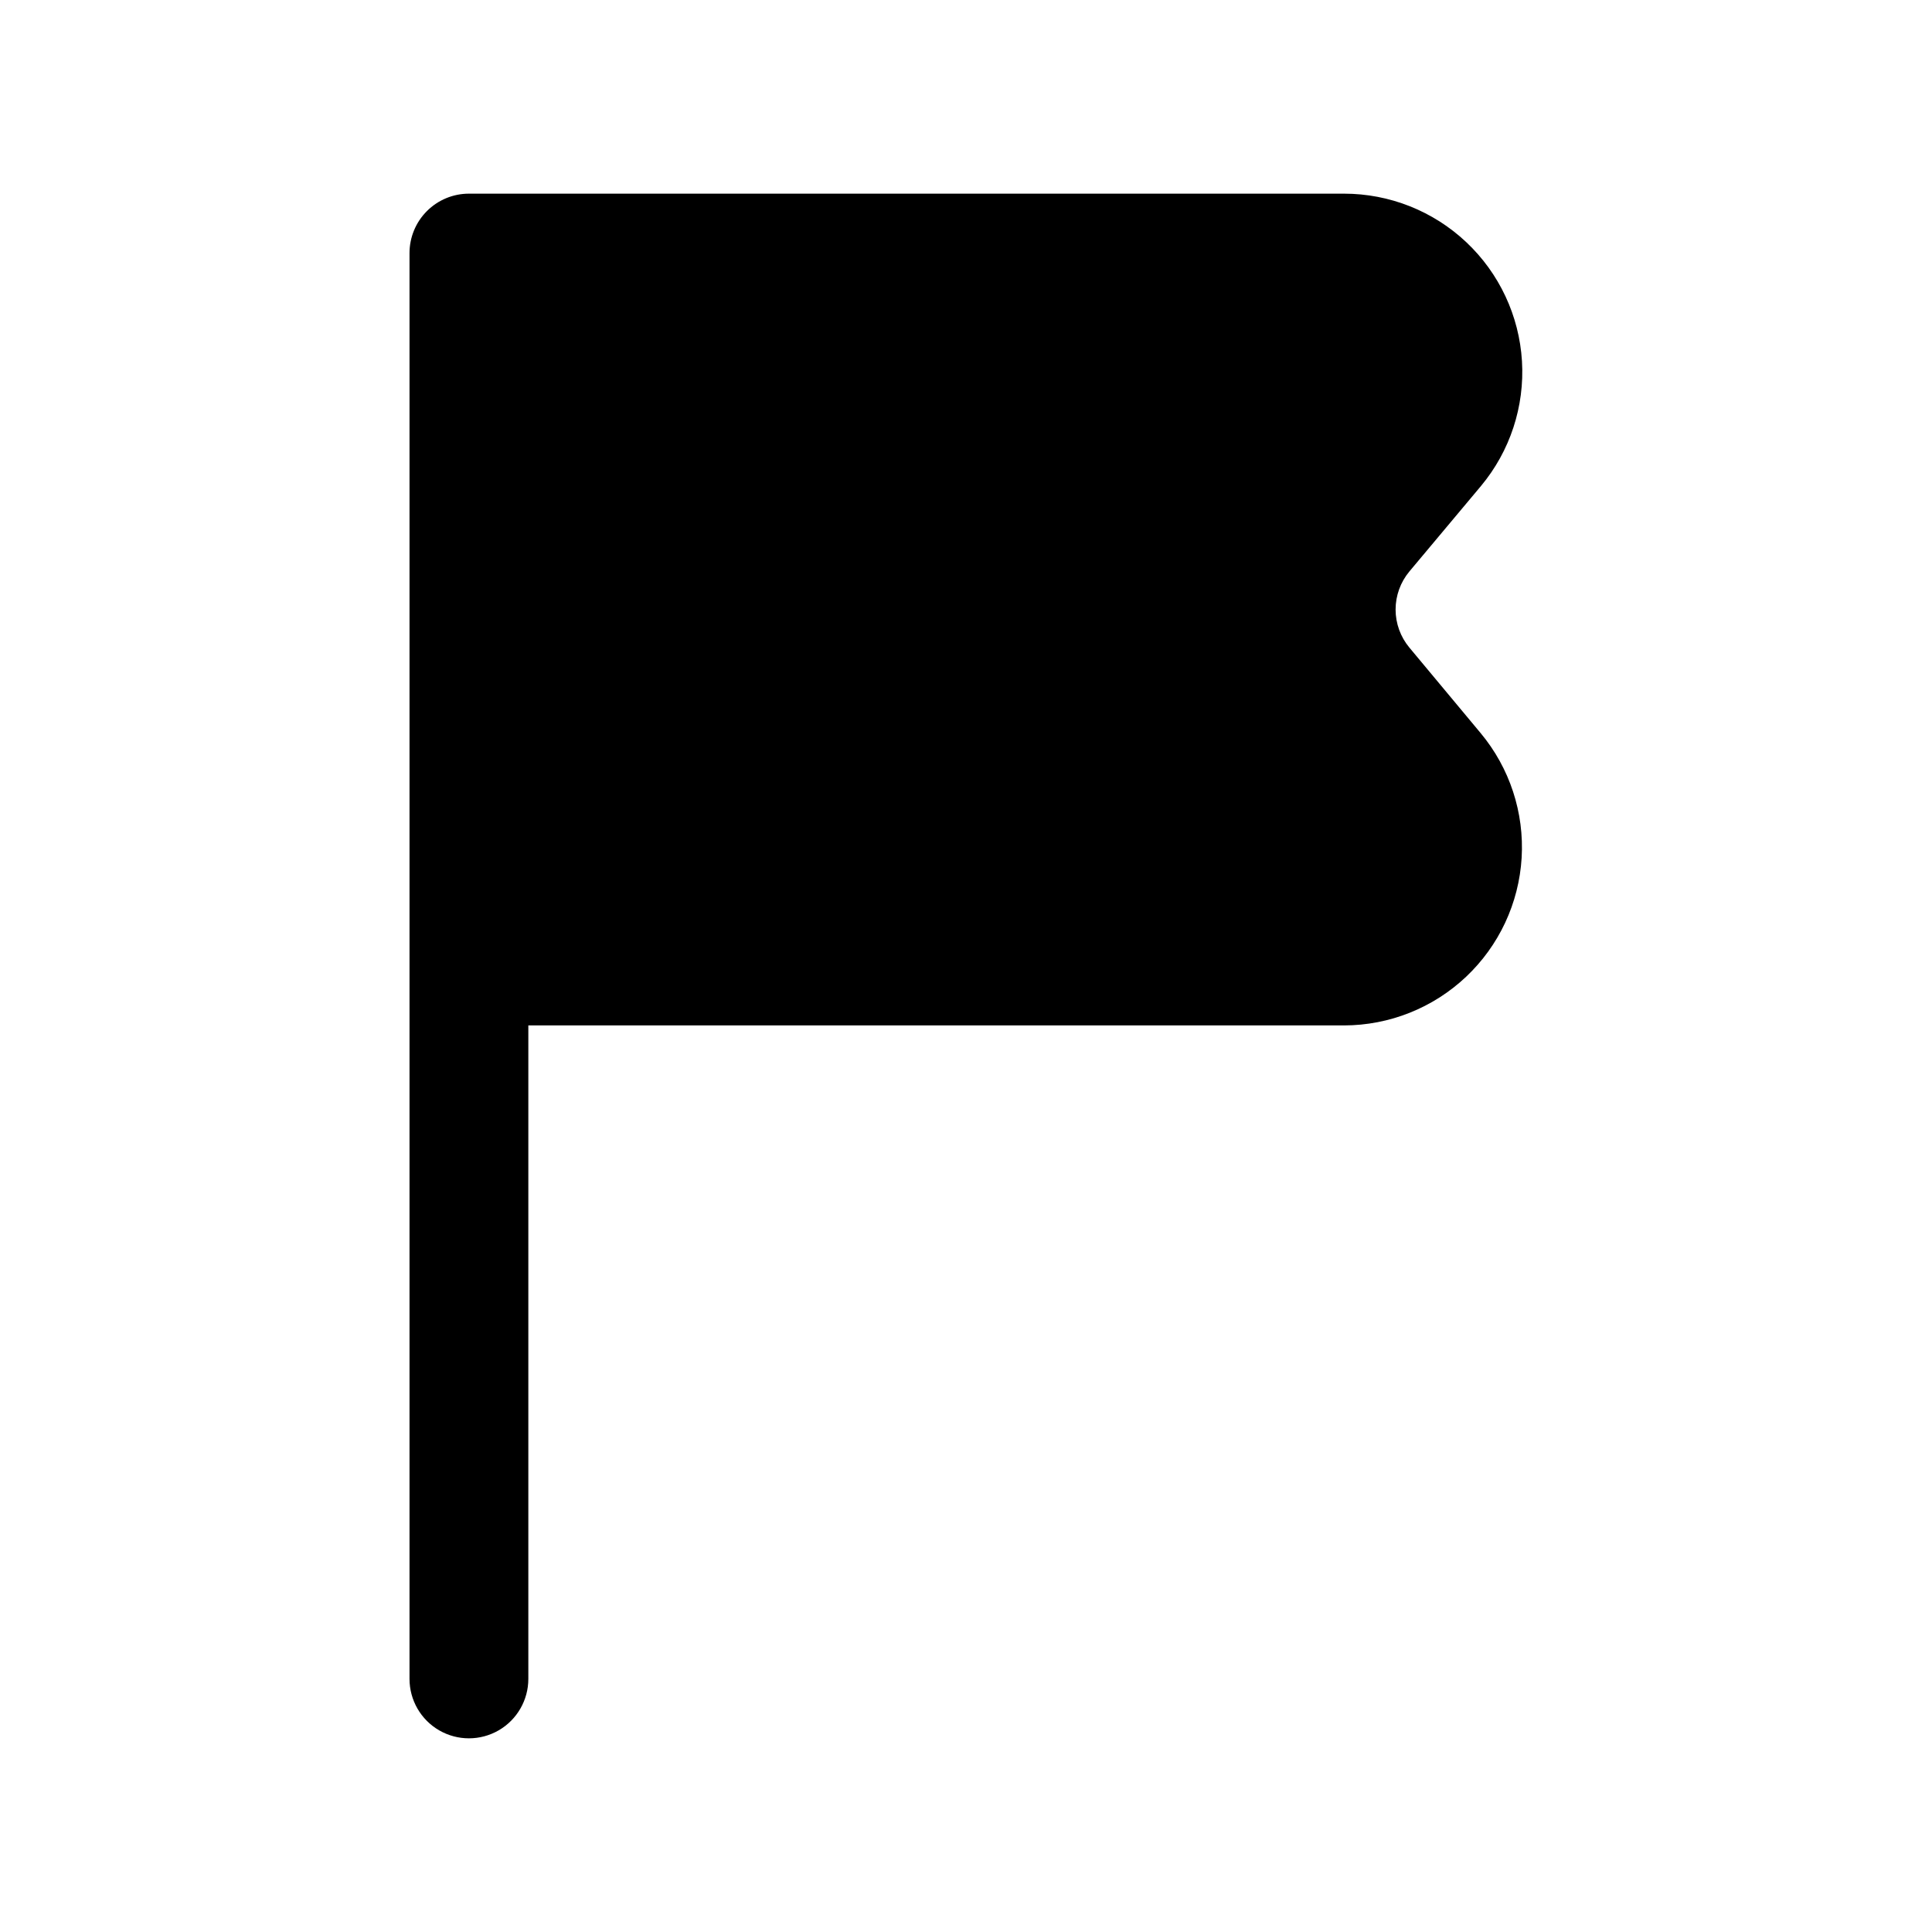
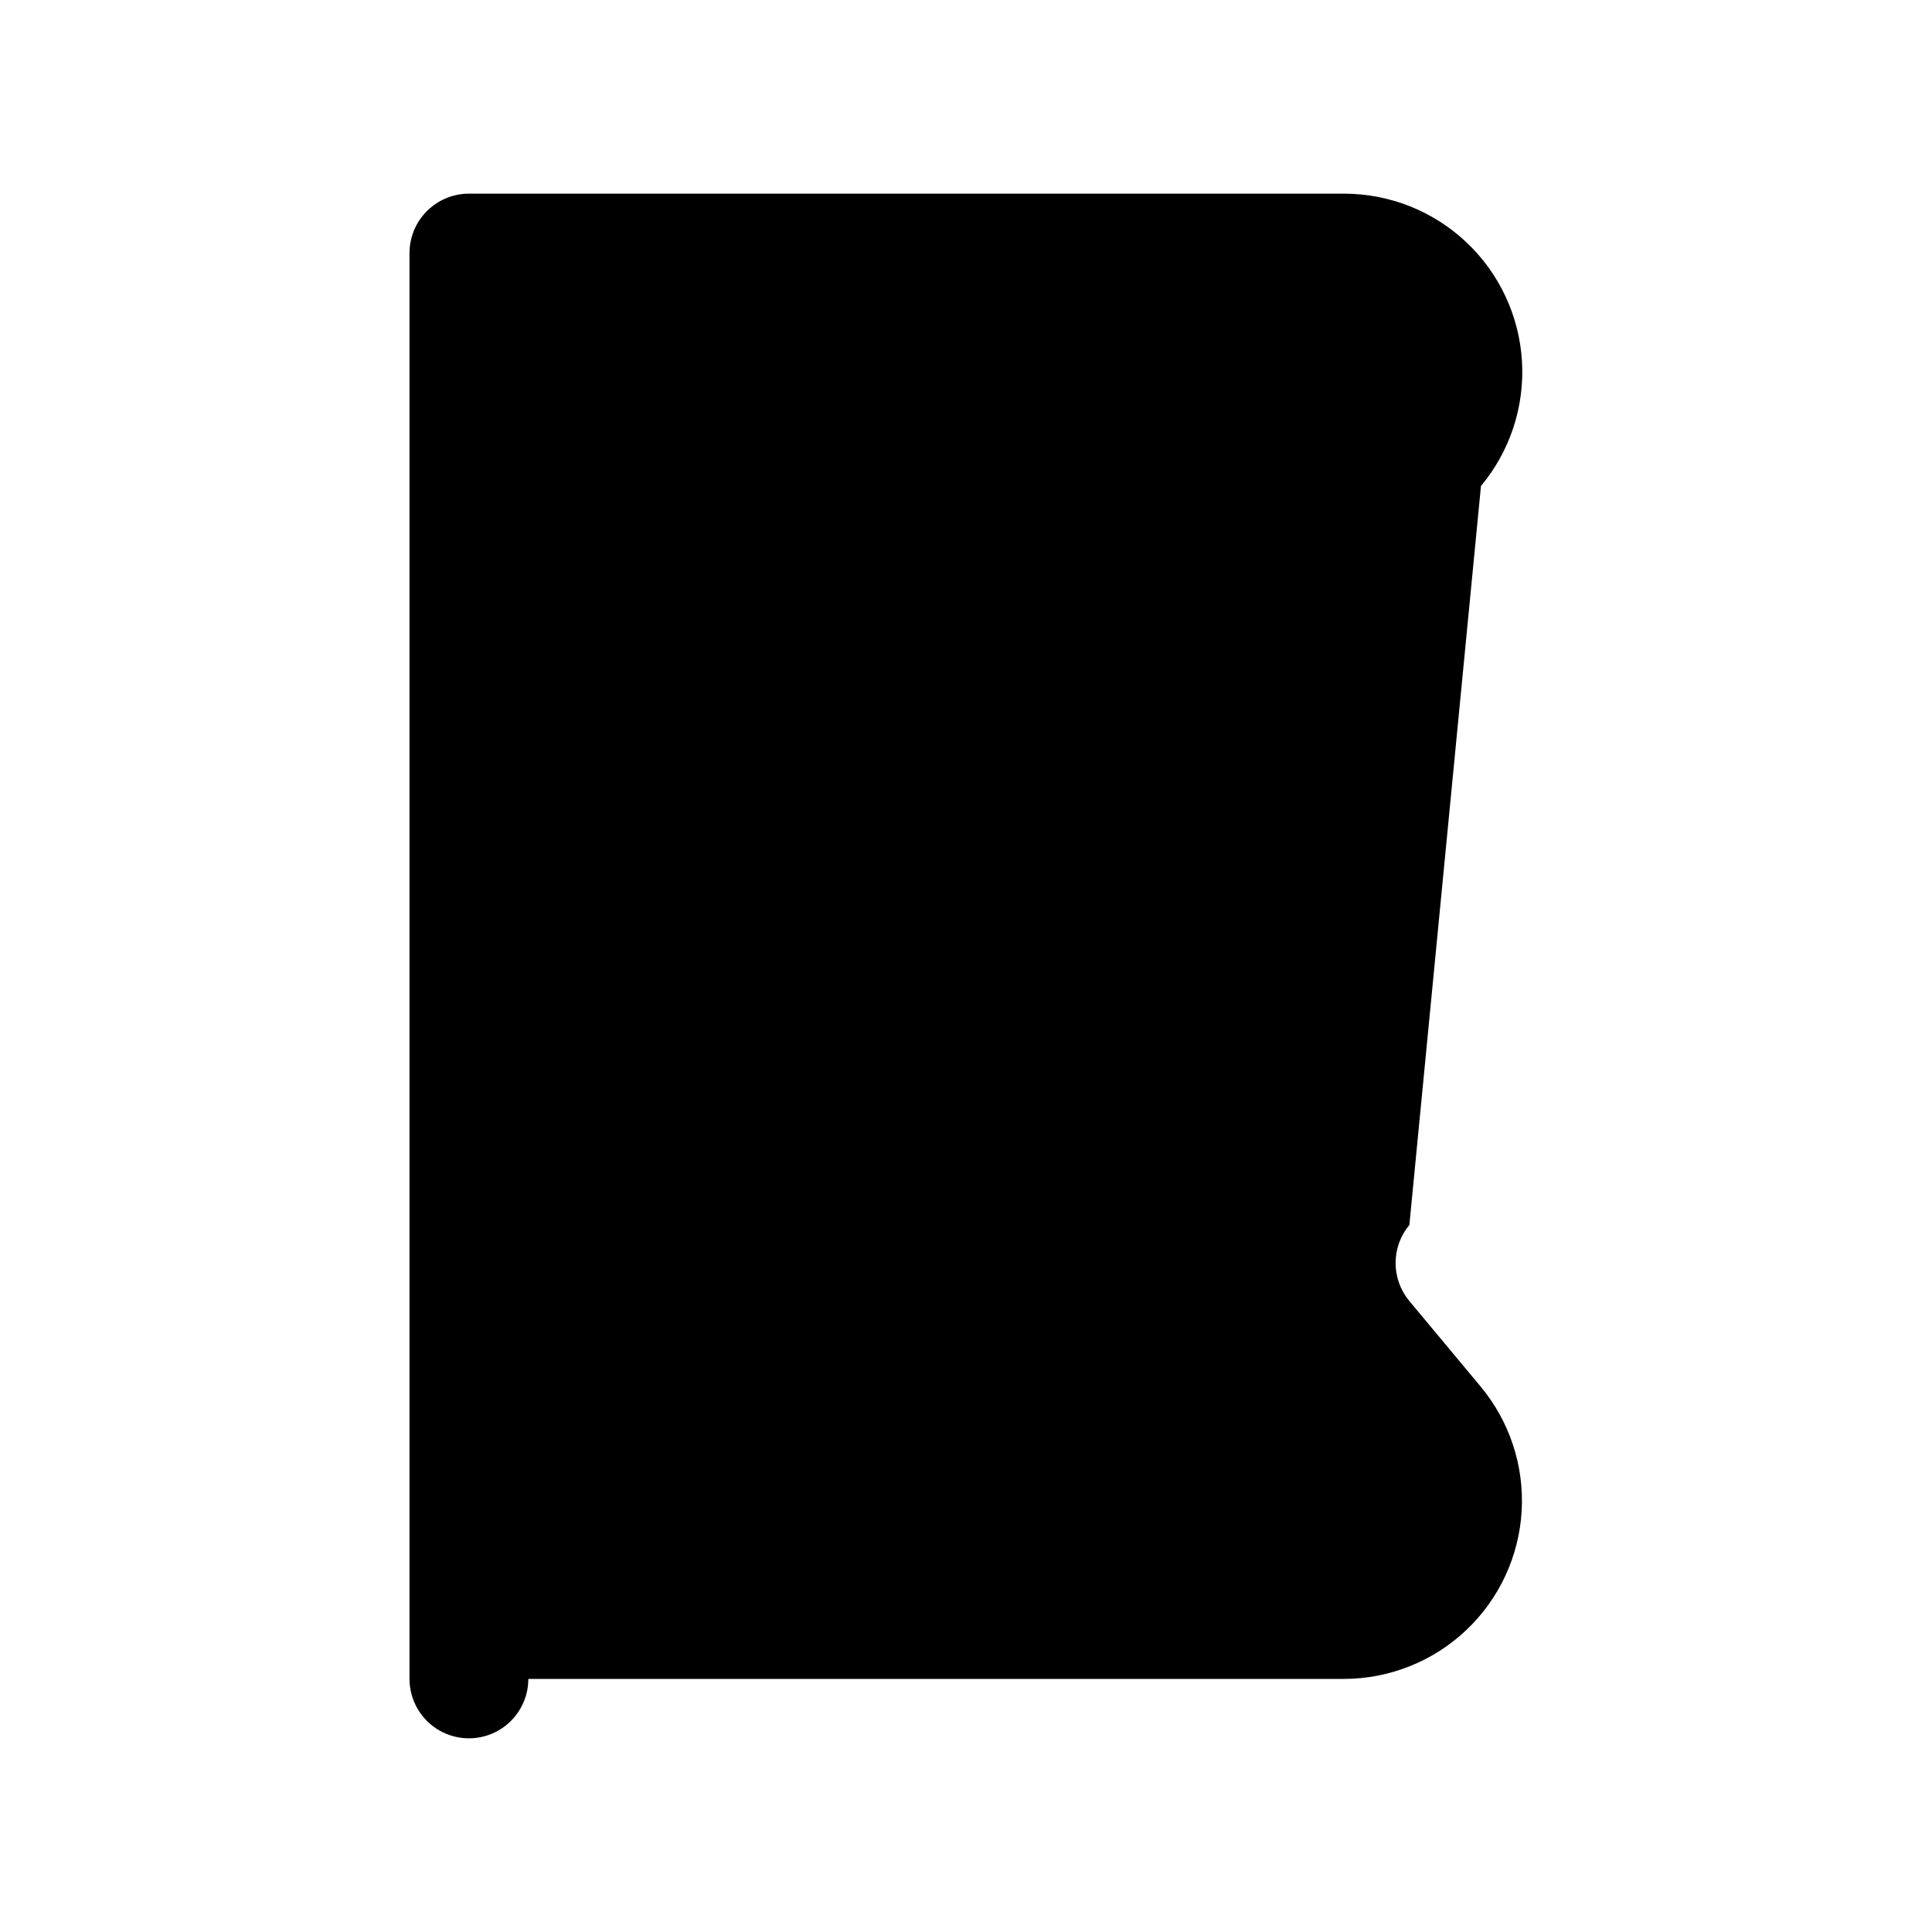
<svg xmlns="http://www.w3.org/2000/svg" fill="#000000" width="800px" height="800px" version="1.1" viewBox="144 144 512 512">
-   <path d="m536.47 272.8c7.707-9.242 11.594-21.078 10.867-33.094-0.727-12.012-6.012-23.297-14.777-31.543-8.762-8.25-20.344-12.84-32.379-12.84h-231.91c-4.176 0-8.18 1.66-11.133 4.613s-4.613 6.957-4.613 11.133v377.86c0 5.625 3 10.824 7.871 13.637 4.871 2.812 10.875 2.812 15.746 0s7.871-8.012 7.871-13.637v-173.18h216.17c12.02-0.02 23.582-4.625 32.328-12.875 8.746-8.25 14.016-19.523 14.738-31.523 0.719-12-3.164-23.824-10.855-33.062l-18.895-22.672c-2.359-2.828-3.652-6.398-3.652-10.082 0-3.688 1.293-7.254 3.652-10.086z" />
+   <path d="m536.47 272.8c7.707-9.242 11.594-21.078 10.867-33.094-0.727-12.012-6.012-23.297-14.777-31.543-8.762-8.25-20.344-12.84-32.379-12.84h-231.91c-4.176 0-8.18 1.66-11.133 4.613s-4.613 6.957-4.613 11.133v377.86c0 5.625 3 10.824 7.871 13.637 4.871 2.812 10.875 2.812 15.746 0s7.871-8.012 7.871-13.637h216.17c12.02-0.02 23.582-4.625 32.328-12.875 8.746-8.25 14.016-19.523 14.738-31.523 0.719-12-3.164-23.824-10.855-33.062l-18.895-22.672c-2.359-2.828-3.652-6.398-3.652-10.082 0-3.688 1.293-7.254 3.652-10.086z" />
</svg>